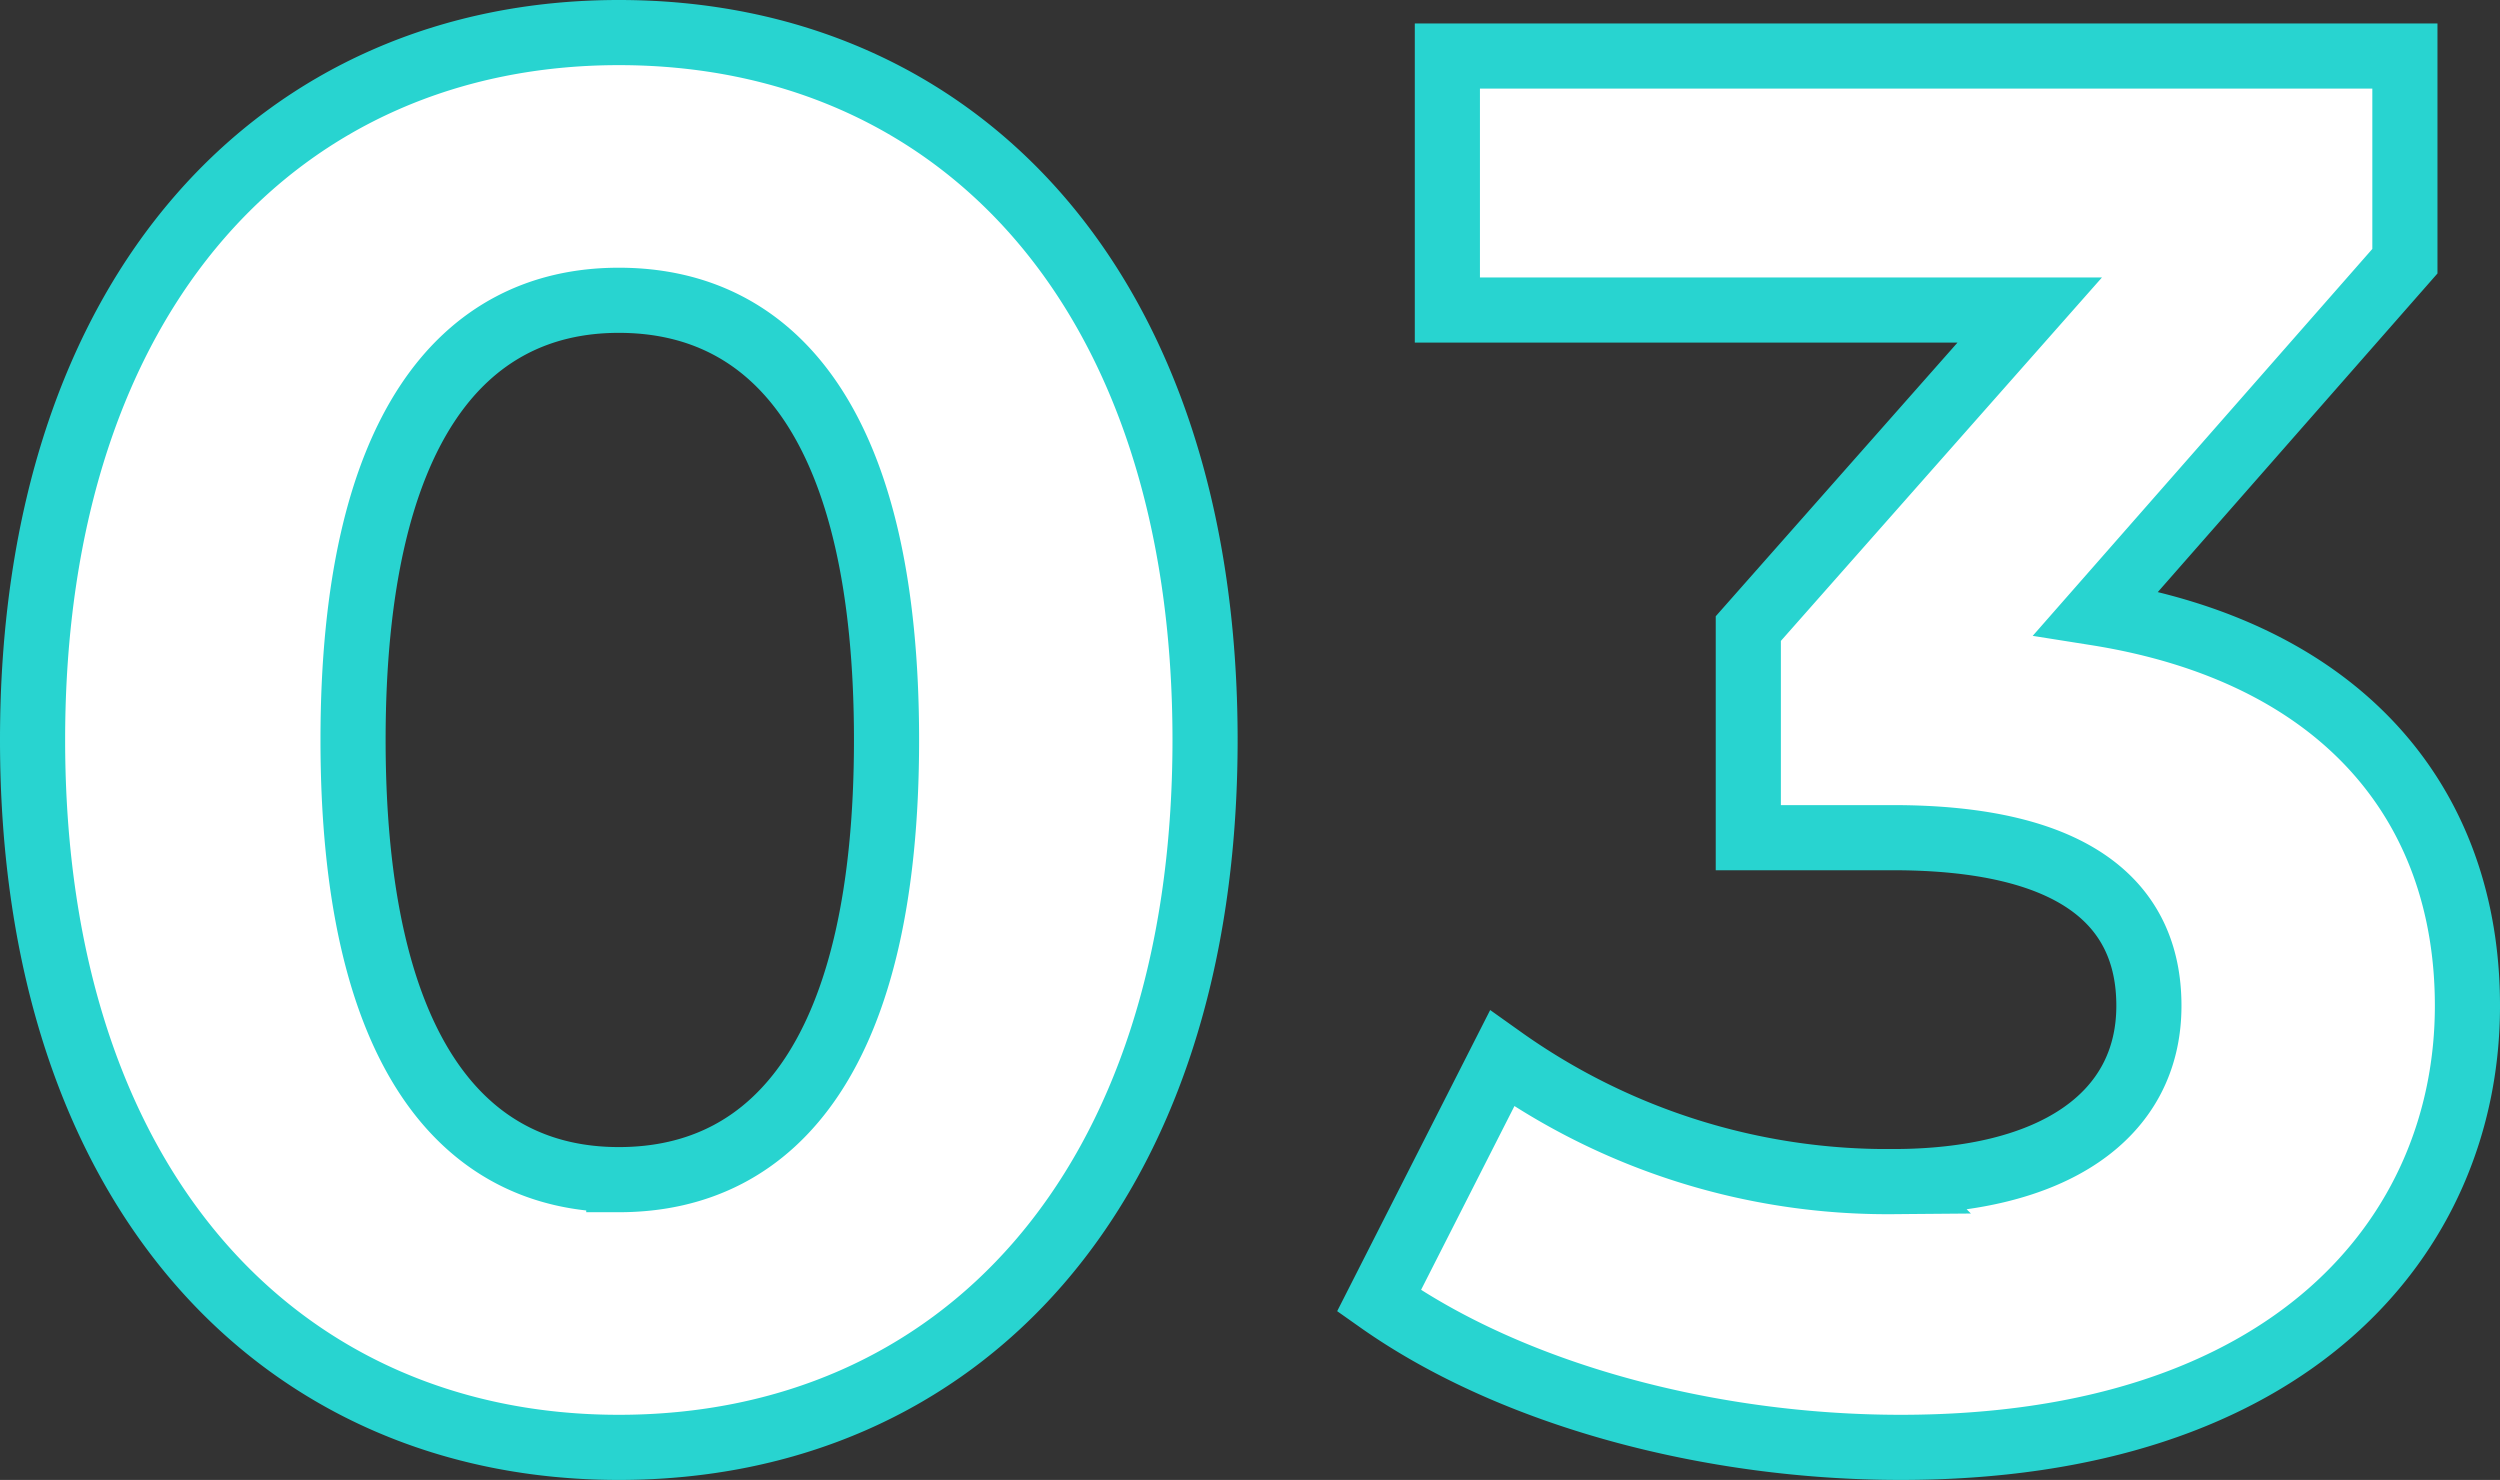
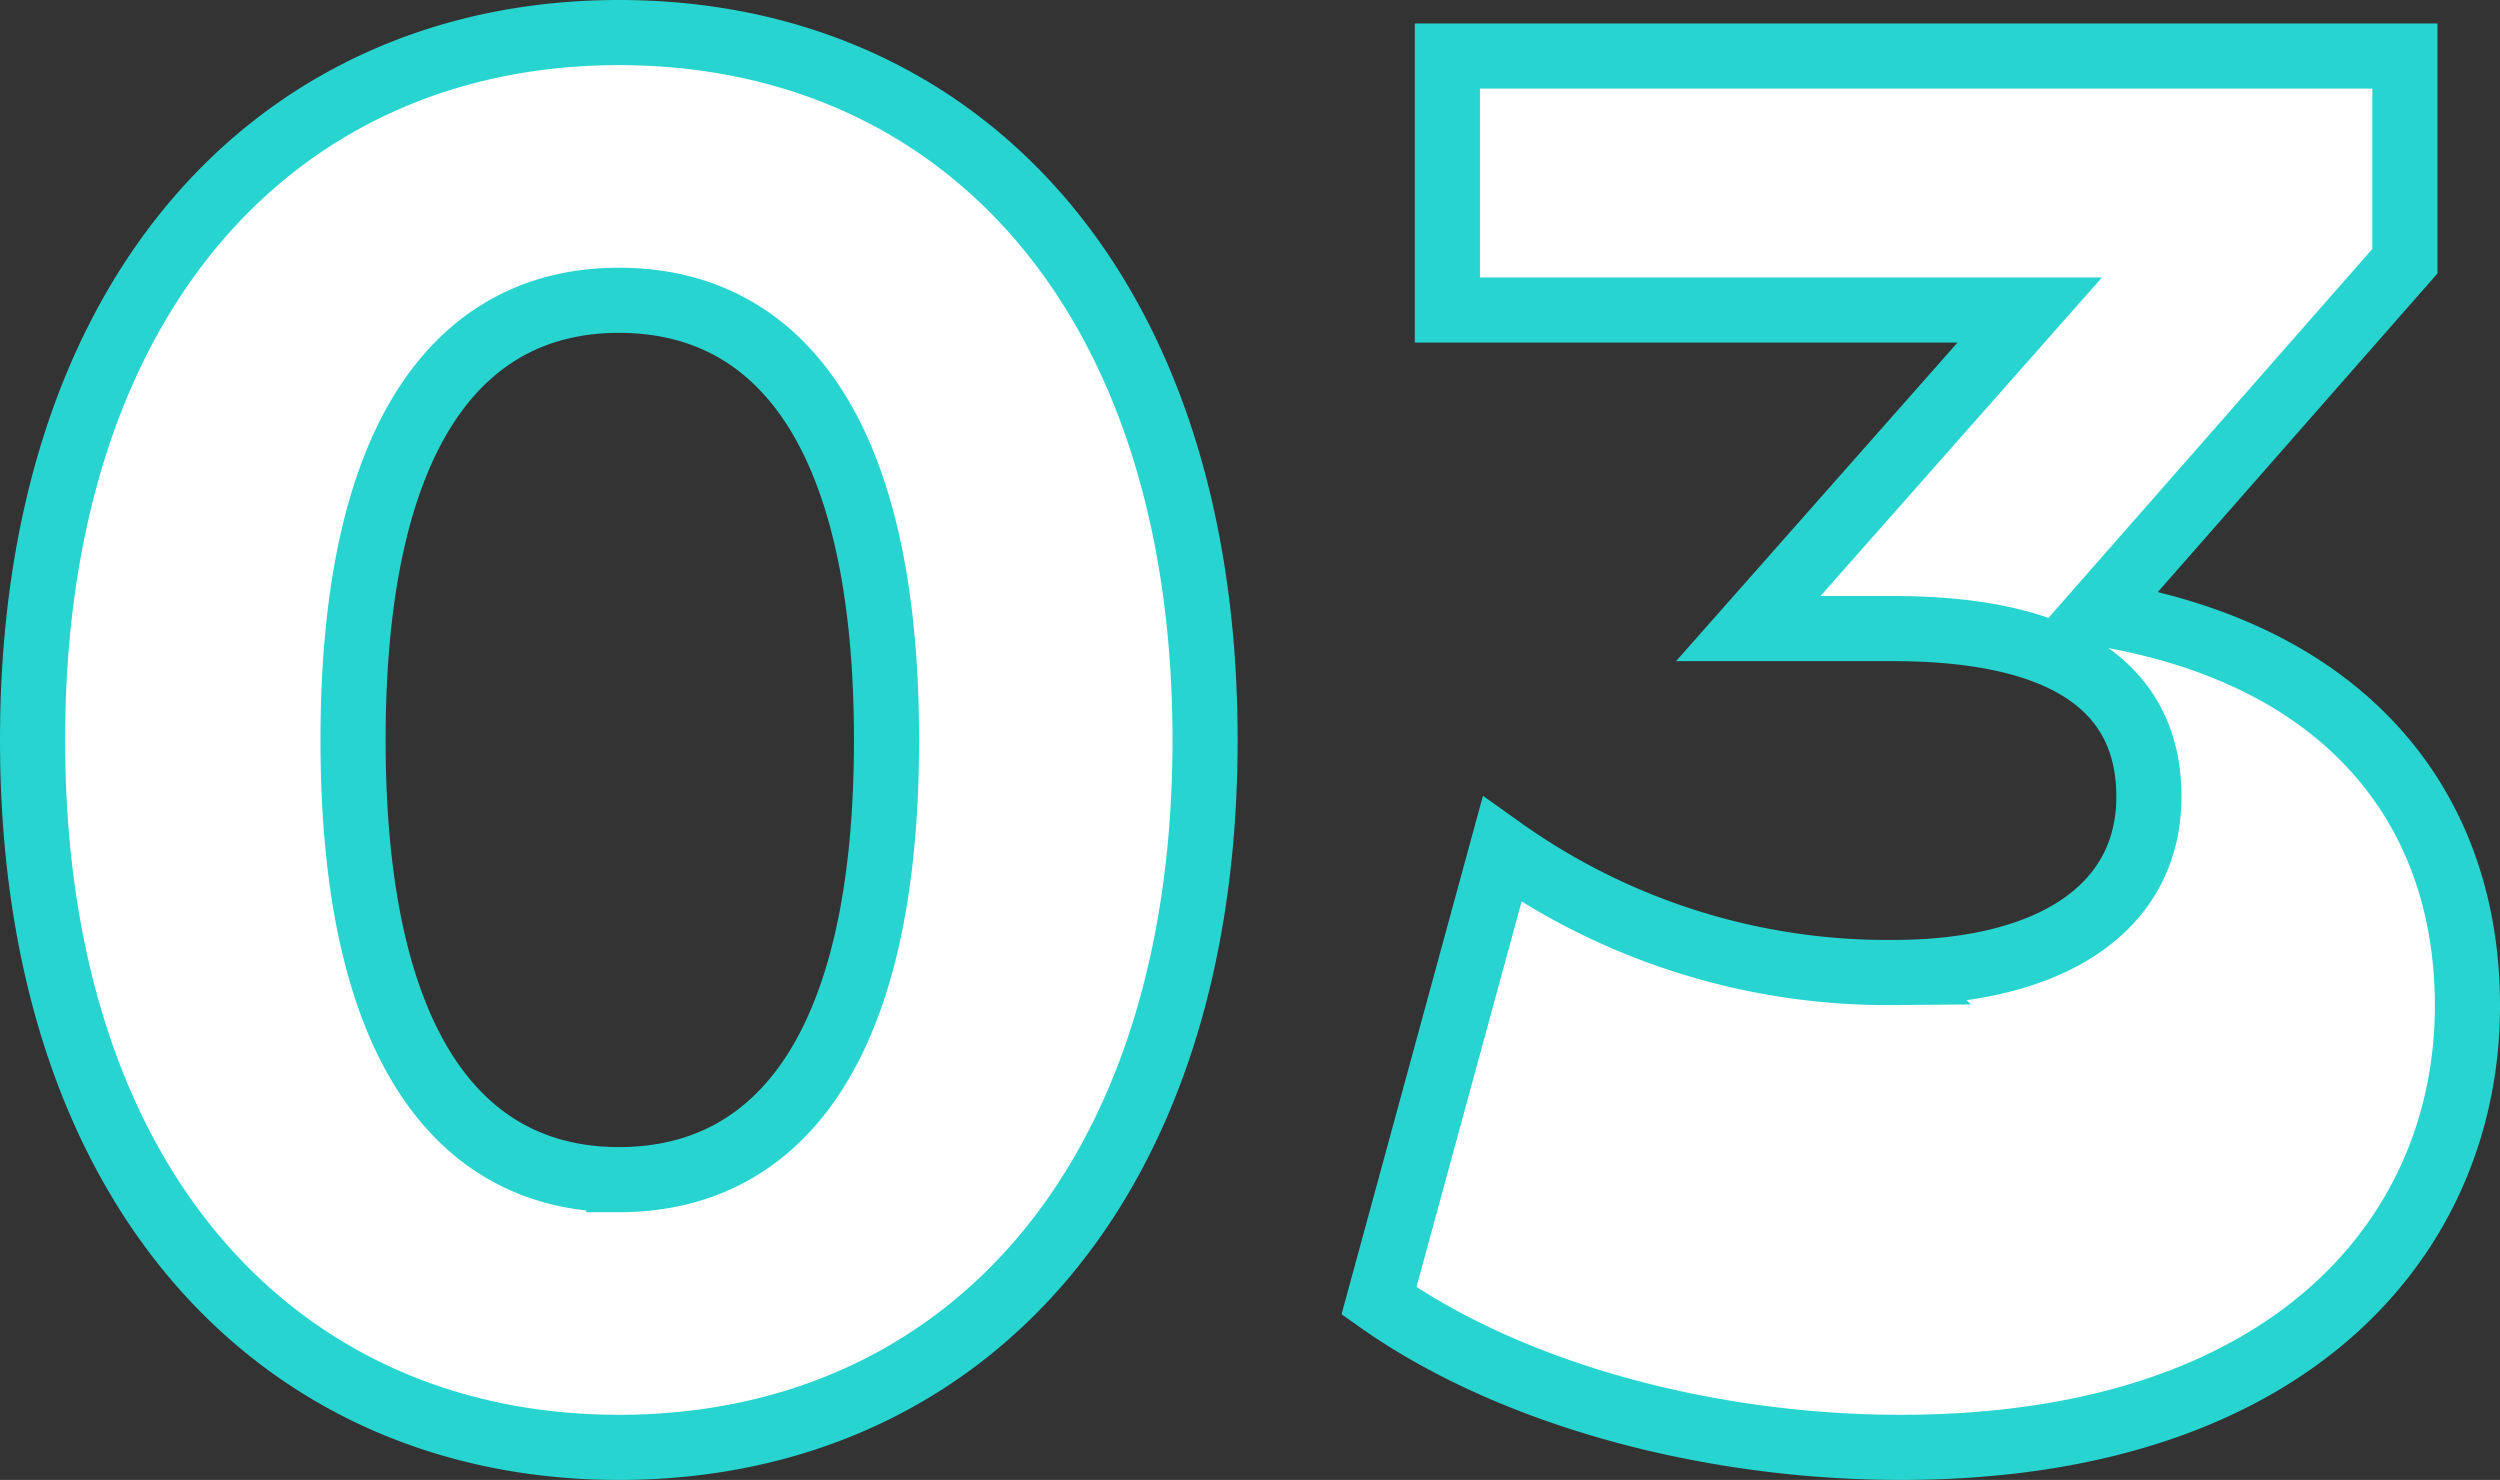
<svg xmlns="http://www.w3.org/2000/svg" width="76.76" height="45.44" viewBox="0 0 76.76 45.44">
  <rect x="0" y="0" width="76.76" height="45.44" fill="#333333" stroke="none" />
-   <path d="M-19.29.72c10.38,0,18-7.86,18-21.72s-7.62-21.72-18-21.72c-10.32,0-18,7.86-18,21.72S-29.61.72-19.29.72Zm0-8.22c-4.8,0-8.16-3.96-8.16-13.5s3.36-13.5,8.16-13.5c4.86,0,8.22,3.96,8.22,13.5S-14.43-7.5-19.29-7.5ZM26.07-24.9l9.48-10.8V-42H6.15v7.8H24.03l-8.64,9.78V-18h4.44c5.52,0,7.86,1.98,7.86,5.16,0,3.42-3,5.4-7.86,5.4a20.4,20.4,0,0,1-12-3.78L4.05-3.78C8.13-.9,14.19.72,20.07.72c11.94,0,17.4-6.48,17.4-13.56C37.47-19.02,33.63-23.7,26.07-24.9Z" transform="translate(38.29 43.72)" fill="#fff" stroke="#28d4d0" stroke-width="2" />
+   <path d="M-19.29.72c10.38,0,18-7.86,18-21.72s-7.62-21.72-18-21.72c-10.32,0-18,7.86-18,21.72S-29.61.72-19.29.72Zm0-8.22c-4.8,0-8.16-3.96-8.16-13.5s3.36-13.5,8.16-13.5c4.86,0,8.22,3.96,8.22,13.5S-14.43-7.5-19.29-7.5ZM26.07-24.9l9.48-10.8V-42H6.15v7.8H24.03l-8.64,9.78h4.44c5.52,0,7.86,1.98,7.86,5.16,0,3.42-3,5.4-7.86,5.4a20.4,20.4,0,0,1-12-3.78L4.05-3.78C8.13-.9,14.19.72,20.07.72c11.94,0,17.4-6.48,17.4-13.56C37.47-19.02,33.63-23.7,26.07-24.9Z" transform="translate(38.29 43.72)" fill="#fff" stroke="#28d4d0" stroke-width="2" />
</svg>